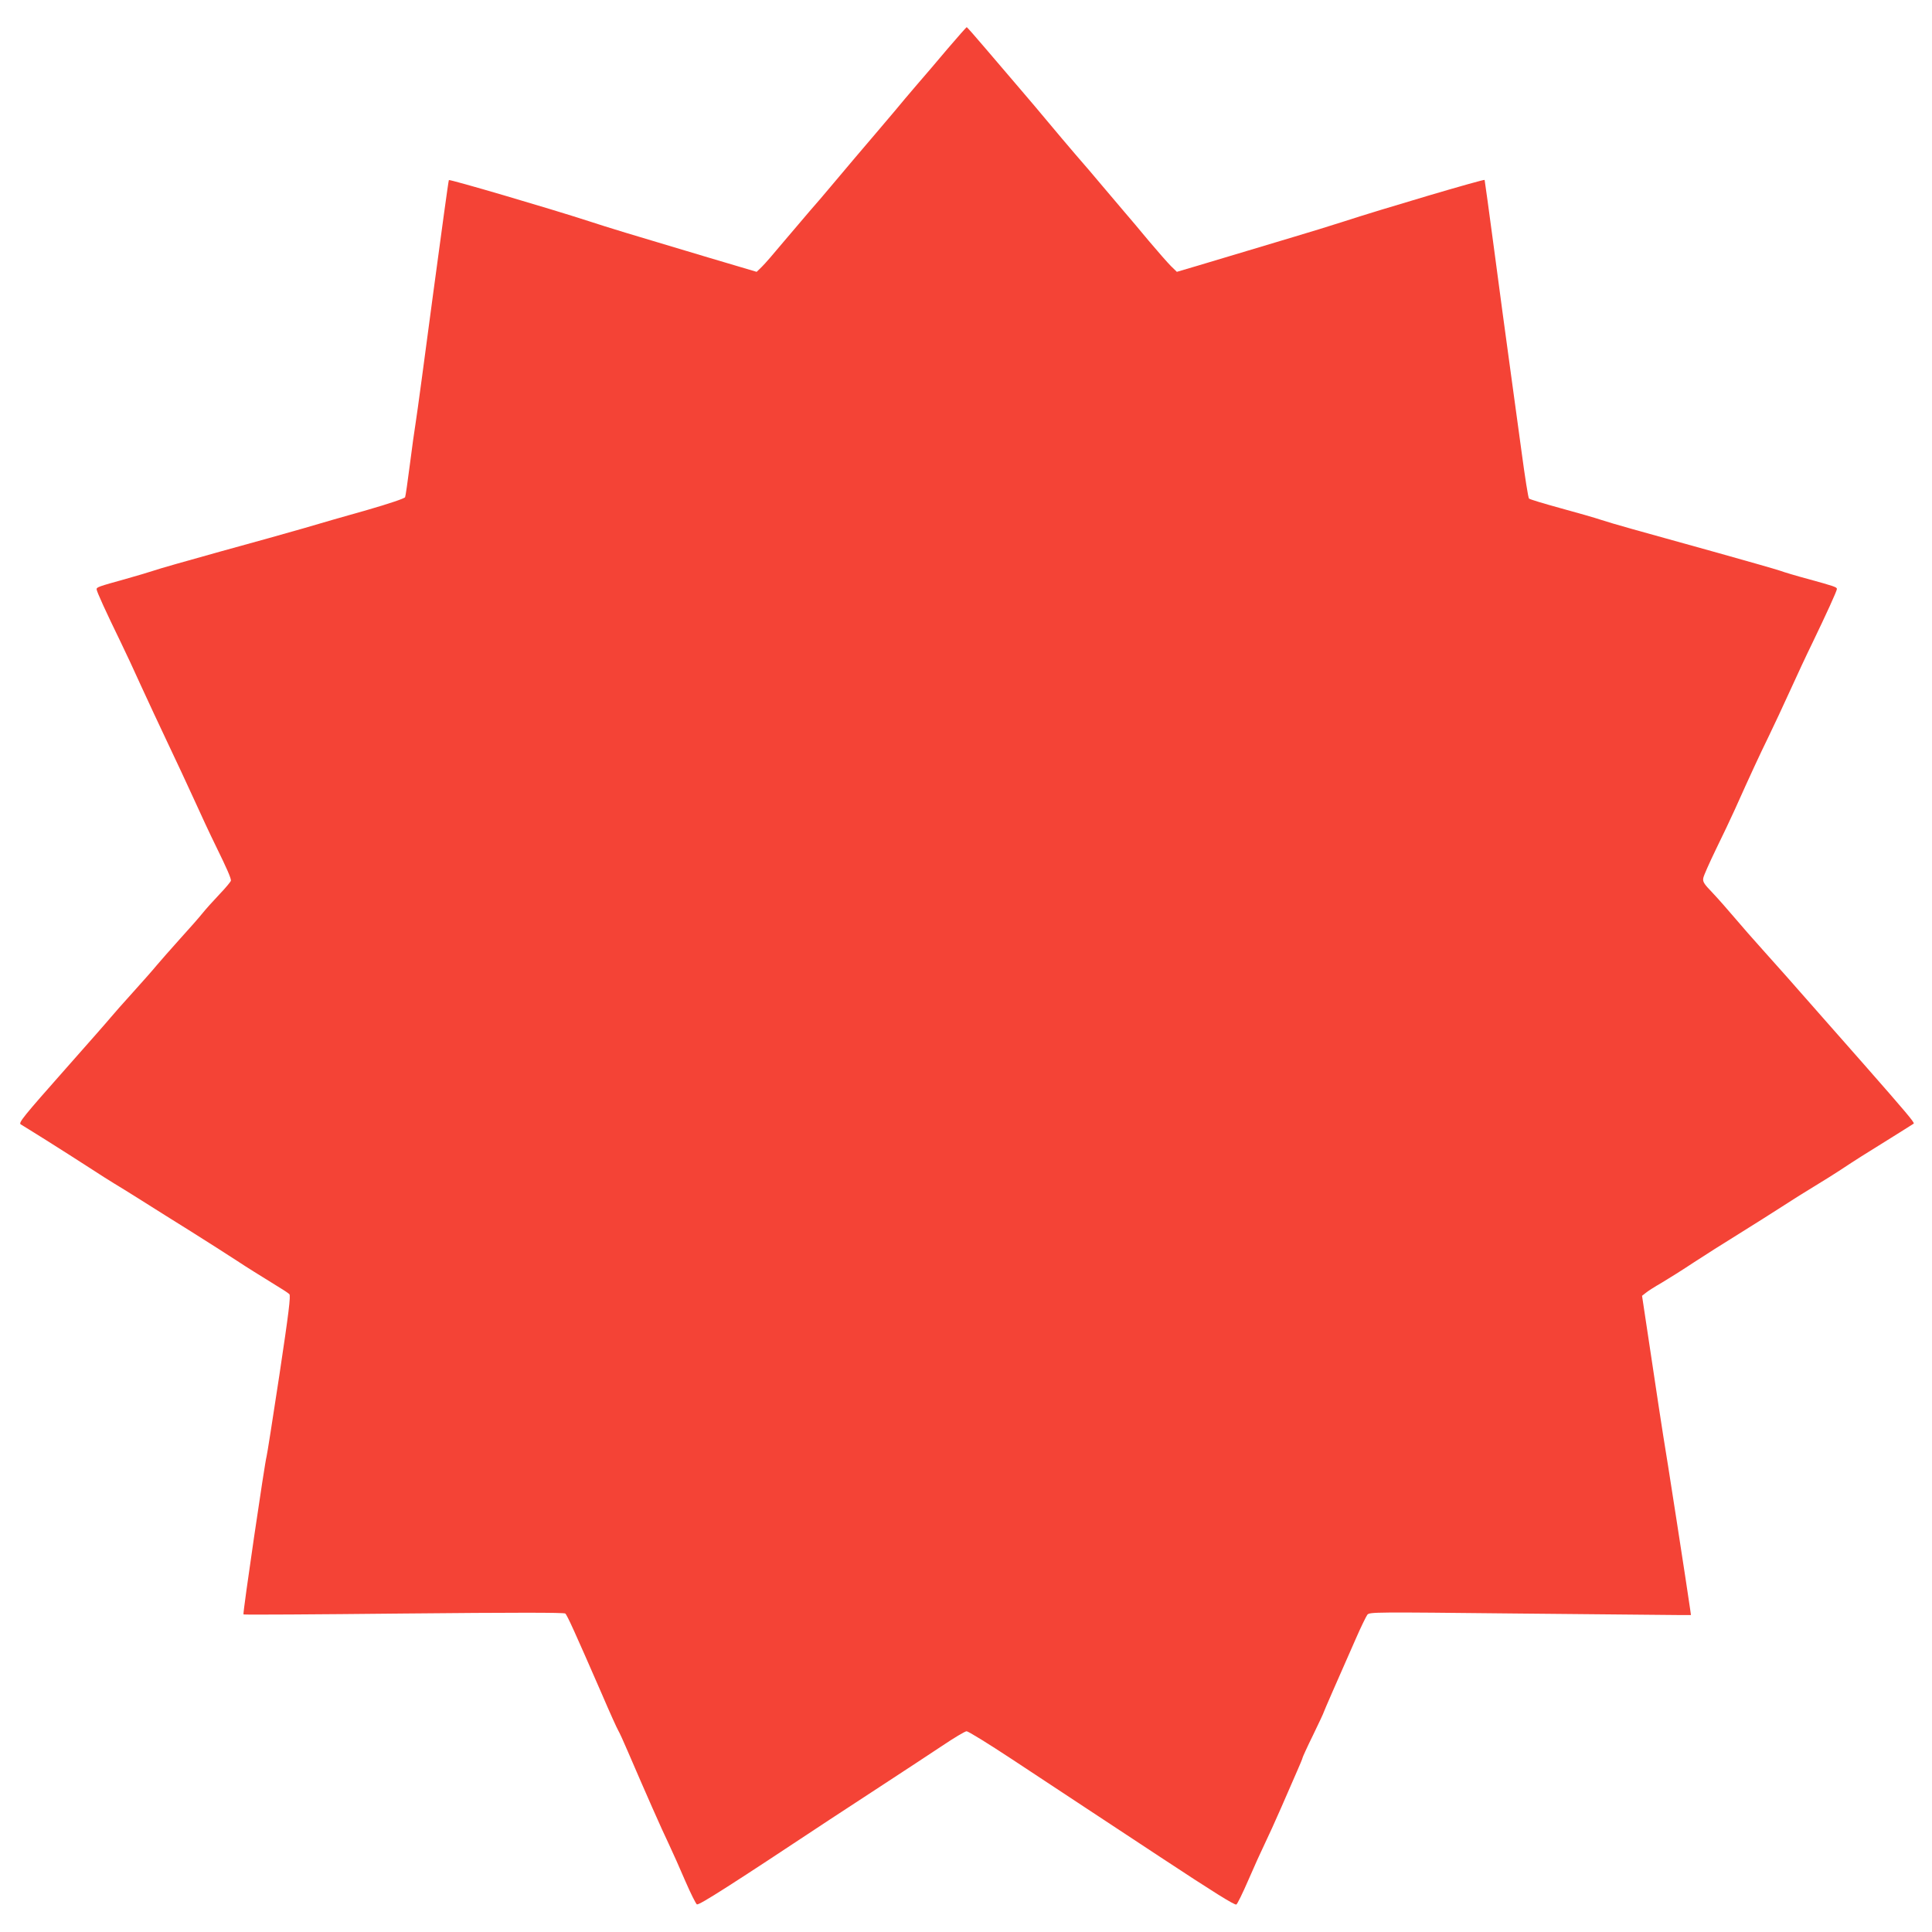
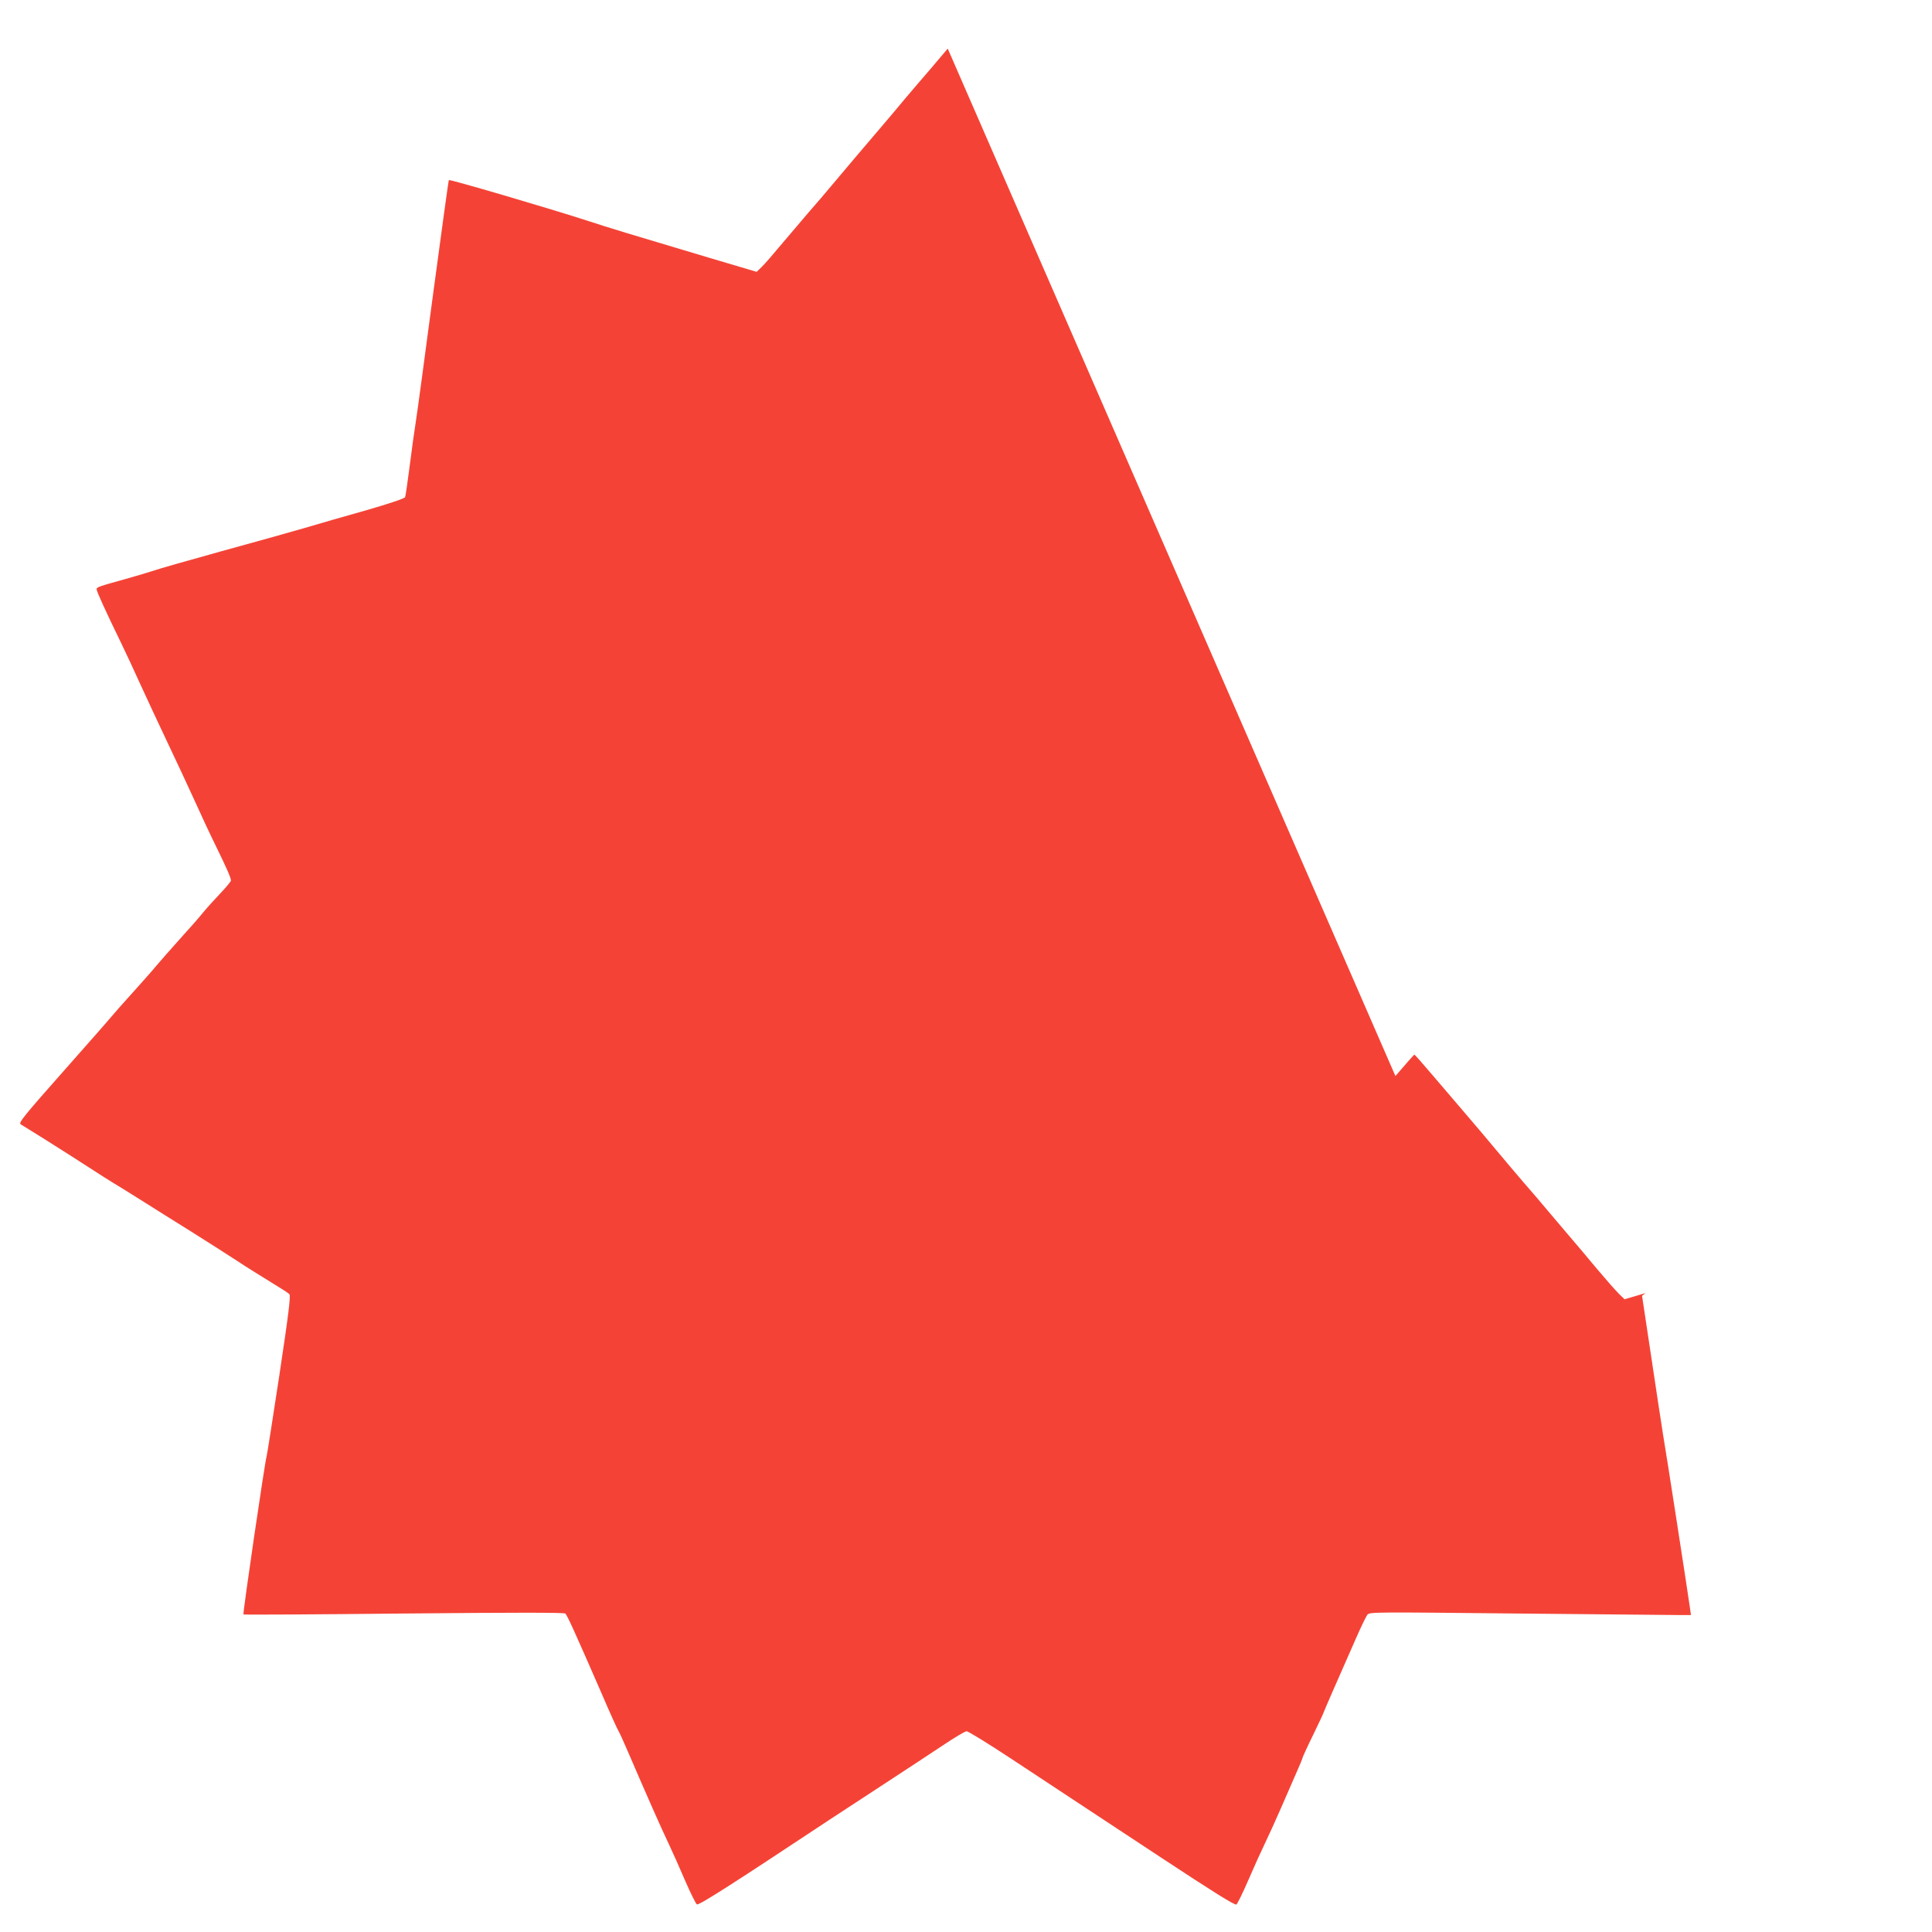
<svg xmlns="http://www.w3.org/2000/svg" version="1.0" width="1280pt" height="1280pt" viewBox="0 0 1280 1280" preserveAspectRatio="xMidYMid meet">
  <g transform="translate(0,1280) scale(0.1,-0.1)" fill="#f44336" stroke="none">
-     <path d="M6279 12478 c-66 -79 -158 -186 -203 -238 -45 -52 -113 -133 -151 -179 -39 -46 -94 -111 -123 -145 -64 -75 -198 -232 -294 -347 -40 -48 -104 -123 -143 -167 -38 -44 -118 -138 -177 -208 -59 -71 -122 -144 -141 -162 l-34 -33 -324 96 c-540 161 -648 194 -789 240 -265 86 -920 278 -926 272 -3 -2 -49 -343 -105 -758 -55 -415 -106 -794 -114 -842 -8 -48 -26 -178 -40 -288 -14 -110 -28 -206 -31 -213 -3 -8 -106 -43 -252 -85 -136 -38 -323 -92 -417 -120 -93 -27 -343 -97 -555 -155 -212 -59 -410 -115 -440 -126 -30 -10 -113 -35 -185 -55 -183 -51 -195 -55 -195 -69 0 -14 62 -150 160 -351 32 -66 93 -196 135 -290 43 -93 121 -262 175 -375 54 -113 132 -281 175 -375 42 -93 107 -233 145 -310 74 -151 100 -211 100 -229 0 -6 -34 -47 -76 -91 -42 -44 -92 -100 -112 -125 -20 -25 -88 -103 -152 -173 -63 -70 -132 -149 -154 -175 -21 -26 -91 -105 -155 -176 -64 -70 -129 -145 -146 -165 -16 -20 -149 -171 -295 -336 -286 -323 -318 -363 -303 -374 6 -3 82 -51 169 -105 87 -55 215 -136 284 -181 69 -45 143 -92 165 -105 22 -13 105 -64 184 -114 79 -50 227 -143 330 -207 102 -64 238 -151 301 -192 63 -42 165 -105 225 -142 61 -37 116 -72 122 -79 10 -9 -4 -124 -66 -536 -44 -289 -82 -532 -85 -540 -10 -28 -159 -1041 -153 -1046 2 -3 480 0 1062 6 731 7 1062 7 1070 0 13 -11 64 -124 241 -530 53 -124 103 -234 110 -245 7 -11 36 -74 64 -140 114 -265 224 -515 270 -610 26 -55 76 -167 111 -249 35 -81 70 -150 76 -153 16 -6 221 125 882 563 58 38 215 141 350 229 135 88 311 204 391 257 80 54 154 98 164 98 11 0 147 -84 303 -187 157 -104 378 -249 491 -324 114 -75 333 -219 487 -321 358 -236 493 -320 506 -316 6 2 42 75 80 163 38 88 87 196 109 241 22 45 71 153 109 240 38 87 85 196 105 241 20 45 36 84 36 88 0 3 31 72 70 151 39 80 70 147 70 150 0 3 87 203 213 488 33 76 68 147 76 158 16 18 40 18 991 8 536 -5 1015 -10 1064 -10 l89 0 -6 43 c-15 108 -160 1045 -178 1147 -10 63 -46 297 -79 520 l-61 405 23 18 c12 11 61 42 108 69 47 28 141 87 210 133 69 45 204 131 300 190 96 60 225 141 285 180 61 40 157 100 215 135 58 35 136 84 174 109 101 67 163 106 331 210 83 52 152 95 154 97 7 6 -53 77 -327 389 -150 170 -287 326 -304 345 -166 189 -285 324 -372 420 -57 63 -140 158 -184 210 -44 52 -110 127 -146 165 -59 61 -66 74 -61 99 3 16 41 101 84 190 44 89 99 206 124 261 109 243 163 359 222 480 35 72 100 211 145 310 45 99 110 239 145 310 94 195 165 350 165 363 0 12 -16 18 -195 67 -71 19 -155 44 -185 55 -30 10 -212 62 -405 116 -556 154 -695 193 -775 219 -41 14 -164 49 -274 79 -109 30 -202 58 -206 63 -5 4 -27 143 -49 308 -23 165 -59 428 -80 585 -22 157 -67 494 -101 750 -34 256 -63 466 -64 468 -6 6 -681 -193 -941 -278 -82 -26 -229 -72 -325 -100 -195 -58 -425 -127 -634 -190 l-139 -41 -39 38 c-21 21 -87 96 -146 166 -59 71 -131 157 -160 190 -29 34 -94 111 -145 171 -50 60 -132 156 -182 213 -49 57 -130 153 -180 213 -49 59 -136 162 -192 227 -56 65 -156 182 -223 261 -66 78 -123 142 -125 142 -3 0 -59 -64 -126 -142z" />
+     <path d="M6279 12478 c-66 -79 -158 -186 -203 -238 -45 -52 -113 -133 -151 -179 -39 -46 -94 -111 -123 -145 -64 -75 -198 -232 -294 -347 -40 -48 -104 -123 -143 -167 -38 -44 -118 -138 -177 -208 -59 -71 -122 -144 -141 -162 l-34 -33 -324 96 c-540 161 -648 194 -789 240 -265 86 -920 278 -926 272 -3 -2 -49 -343 -105 -758 -55 -415 -106 -794 -114 -842 -8 -48 -26 -178 -40 -288 -14 -110 -28 -206 -31 -213 -3 -8 -106 -43 -252 -85 -136 -38 -323 -92 -417 -120 -93 -27 -343 -97 -555 -155 -212 -59 -410 -115 -440 -126 -30 -10 -113 -35 -185 -55 -183 -51 -195 -55 -195 -69 0 -14 62 -150 160 -351 32 -66 93 -196 135 -290 43 -93 121 -262 175 -375 54 -113 132 -281 175 -375 42 -93 107 -233 145 -310 74 -151 100 -211 100 -229 0 -6 -34 -47 -76 -91 -42 -44 -92 -100 -112 -125 -20 -25 -88 -103 -152 -173 -63 -70 -132 -149 -154 -175 -21 -26 -91 -105 -155 -176 -64 -70 -129 -145 -146 -165 -16 -20 -149 -171 -295 -336 -286 -323 -318 -363 -303 -374 6 -3 82 -51 169 -105 87 -55 215 -136 284 -181 69 -45 143 -92 165 -105 22 -13 105 -64 184 -114 79 -50 227 -143 330 -207 102 -64 238 -151 301 -192 63 -42 165 -105 225 -142 61 -37 116 -72 122 -79 10 -9 -4 -124 -66 -536 -44 -289 -82 -532 -85 -540 -10 -28 -159 -1041 -153 -1046 2 -3 480 0 1062 6 731 7 1062 7 1070 0 13 -11 64 -124 241 -530 53 -124 103 -234 110 -245 7 -11 36 -74 64 -140 114 -265 224 -515 270 -610 26 -55 76 -167 111 -249 35 -81 70 -150 76 -153 16 -6 221 125 882 563 58 38 215 141 350 229 135 88 311 204 391 257 80 54 154 98 164 98 11 0 147 -84 303 -187 157 -104 378 -249 491 -324 114 -75 333 -219 487 -321 358 -236 493 -320 506 -316 6 2 42 75 80 163 38 88 87 196 109 241 22 45 71 153 109 240 38 87 85 196 105 241 20 45 36 84 36 88 0 3 31 72 70 151 39 80 70 147 70 150 0 3 87 203 213 488 33 76 68 147 76 158 16 18 40 18 991 8 536 -5 1015 -10 1064 -10 l89 0 -6 43 c-15 108 -160 1045 -178 1147 -10 63 -46 297 -79 520 l-61 405 23 18 l-139 -41 -39 38 c-21 21 -87 96 -146 166 -59 71 -131 157 -160 190 -29 34 -94 111 -145 171 -50 60 -132 156 -182 213 -49 57 -130 153 -180 213 -49 59 -136 162 -192 227 -56 65 -156 182 -223 261 -66 78 -123 142 -125 142 -3 0 -59 -64 -126 -142z" />
  </g>
</svg>